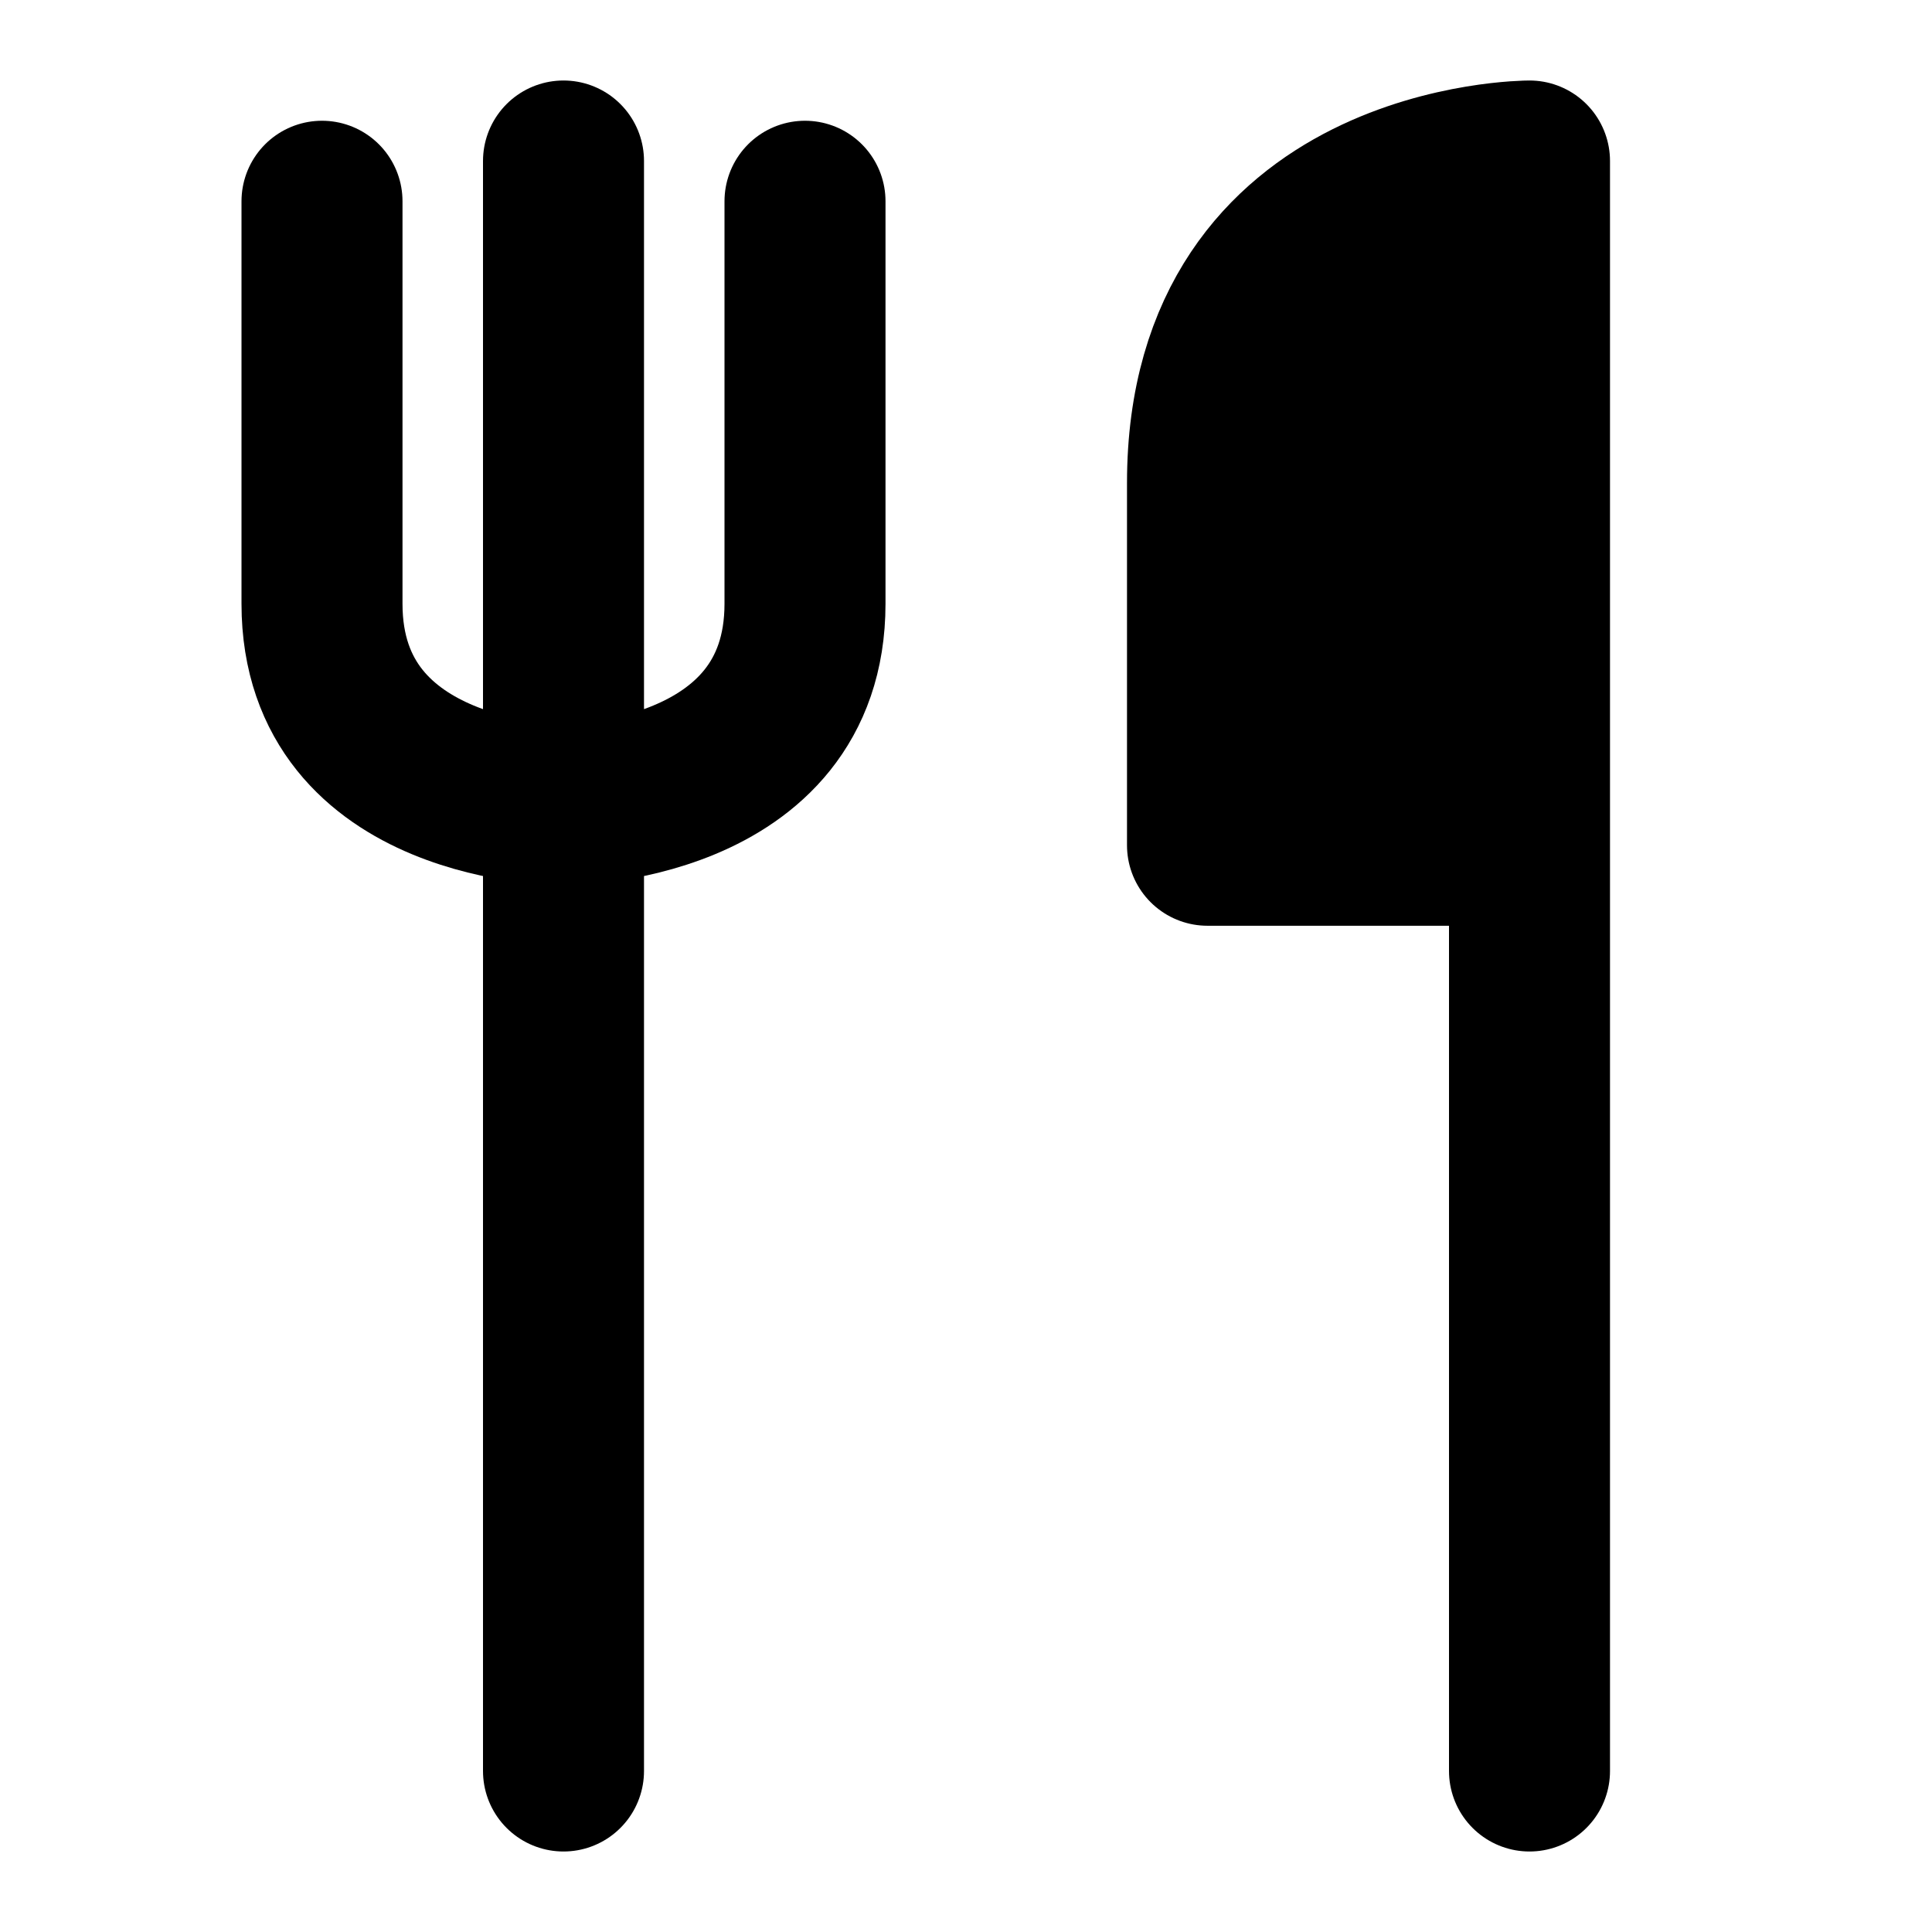
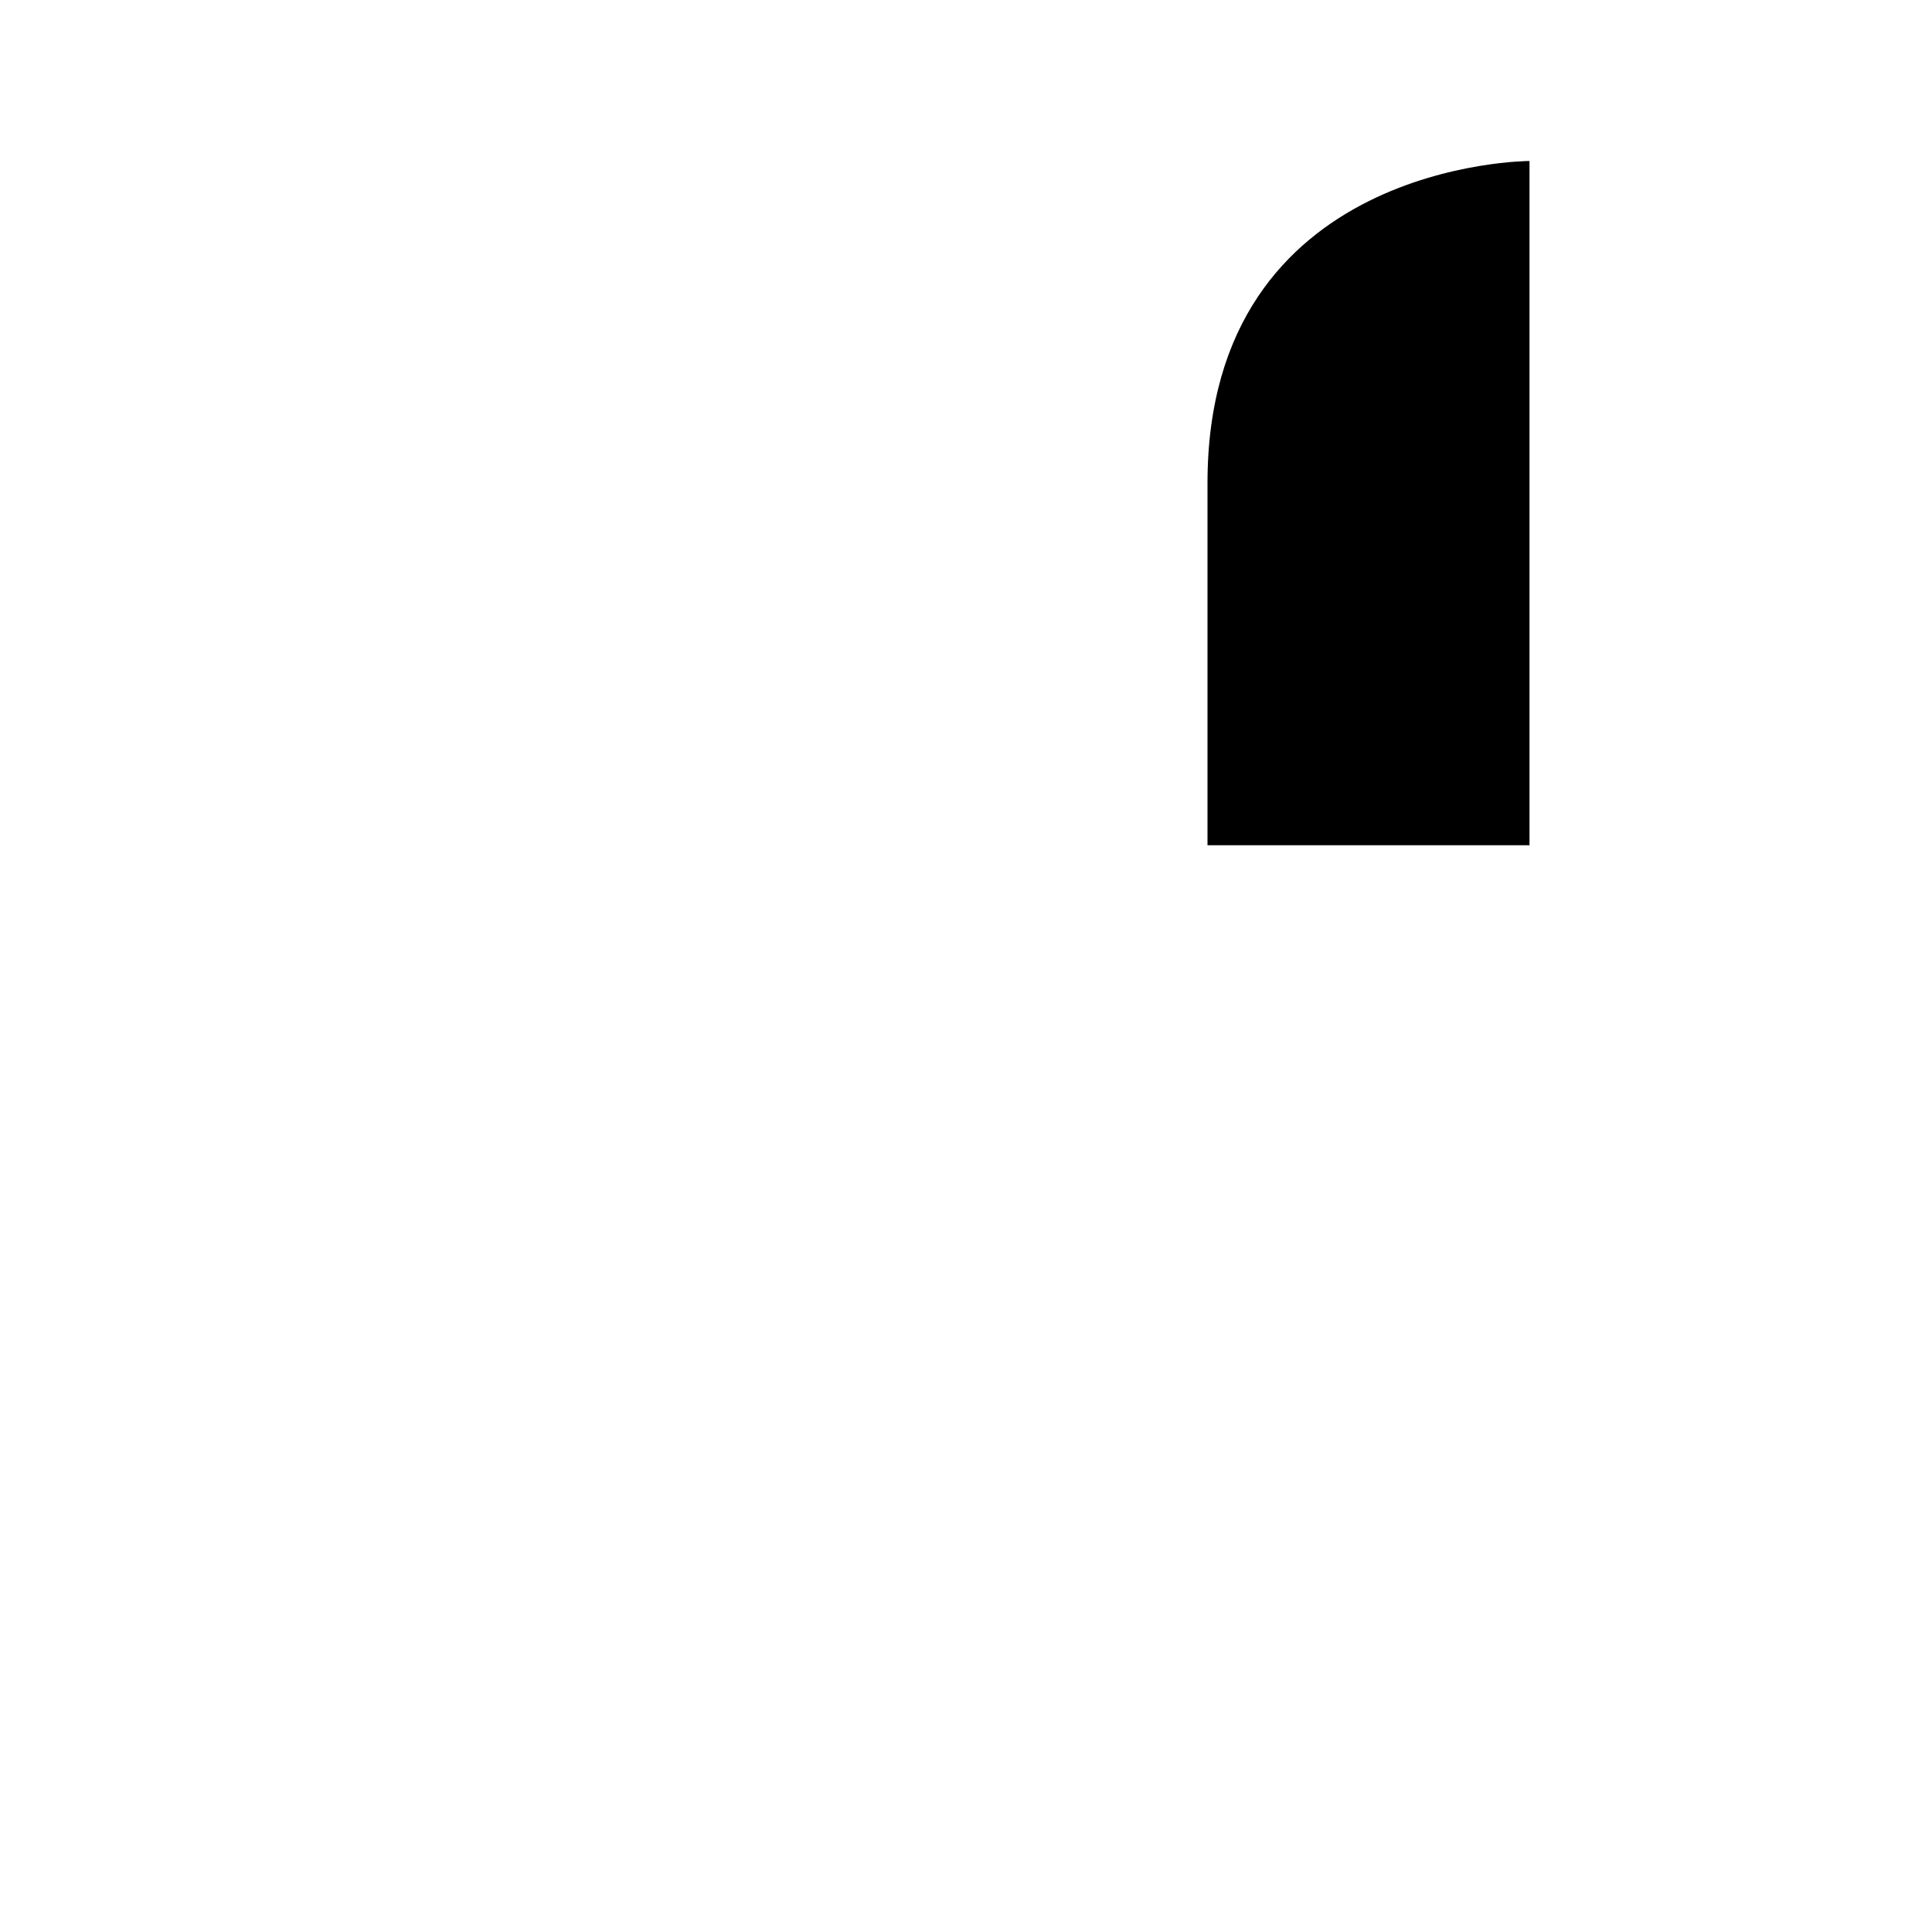
<svg xmlns="http://www.w3.org/2000/svg" viewBox="0 0 48 48">
  <g fill="none">
-     <path stroke="currentColor" stroke-linecap="round" stroke-linejoin="round" stroke-width="4" d="M14 4v40M8 5v10c0 5 6 5 6 5s6 0 6-5V5" />
    <path fill="currentColor" d="M30 12c0-8 8-8 8-8v17h-8z" />
-     <path stroke="currentColor" stroke-linecap="round" stroke-linejoin="round" stroke-width="4" d="M38 21h-8v-9c0-8 8-8 8-8zm0 0v23" />
  </g>
</svg>